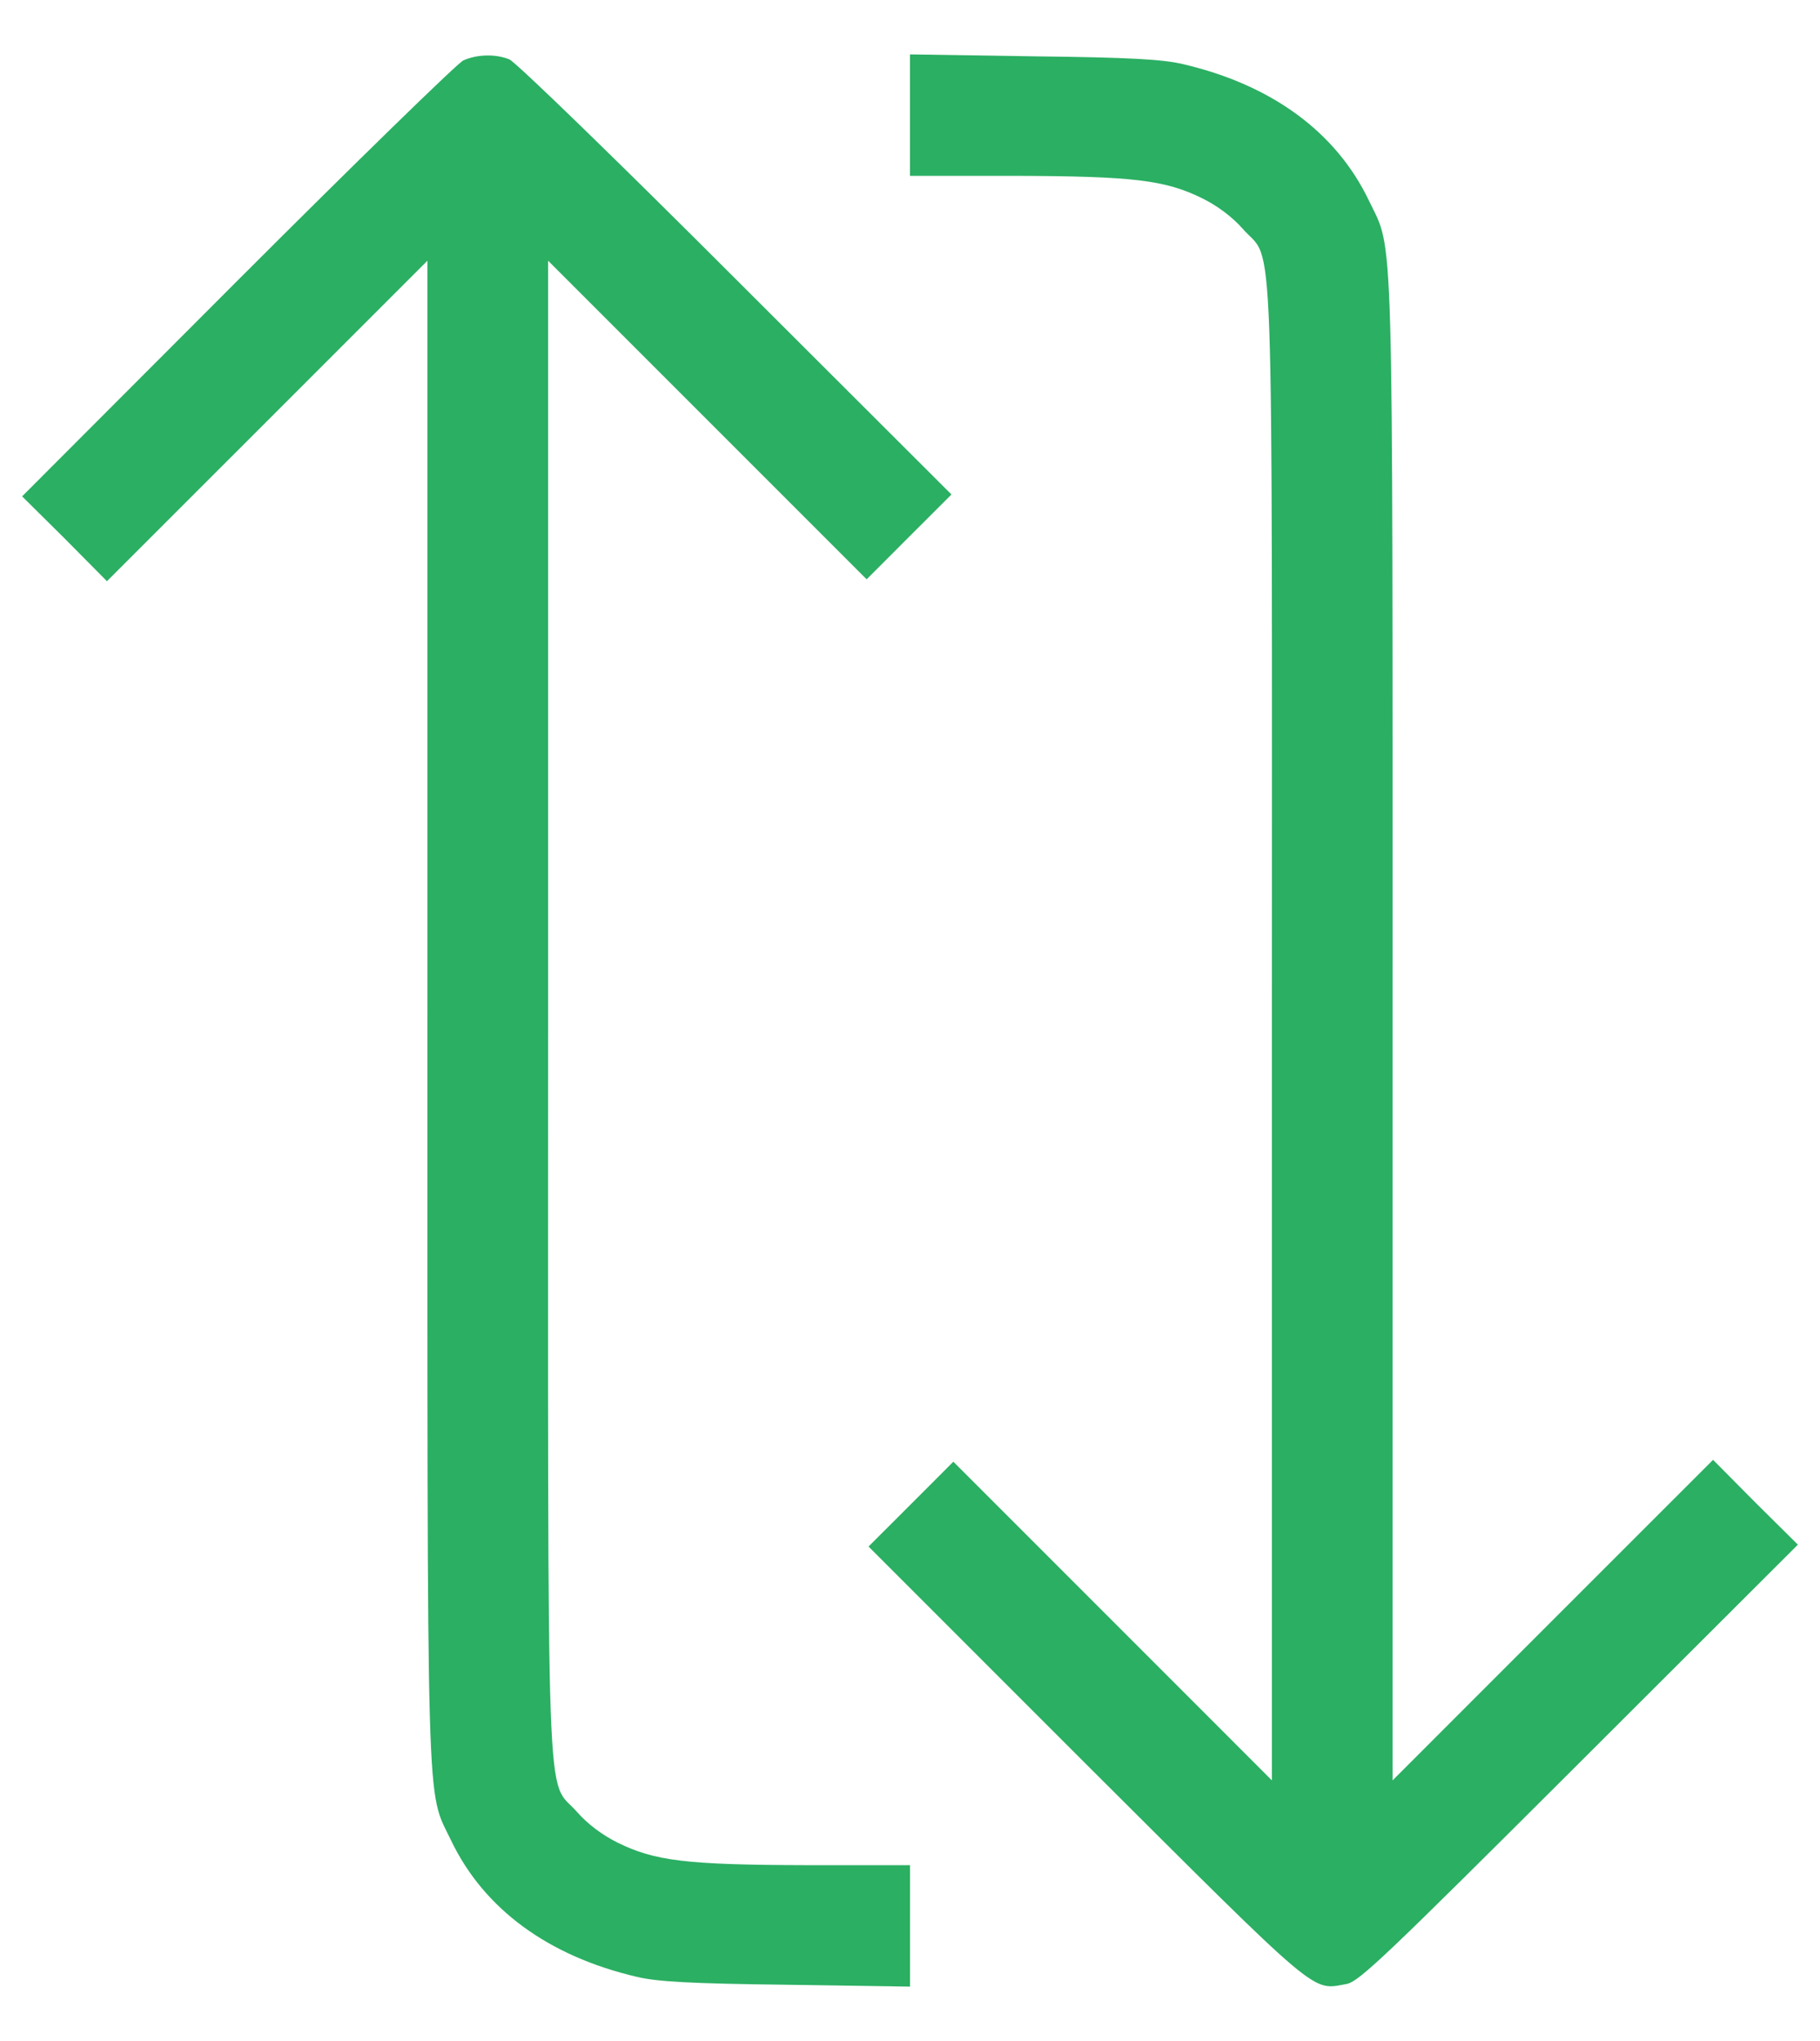
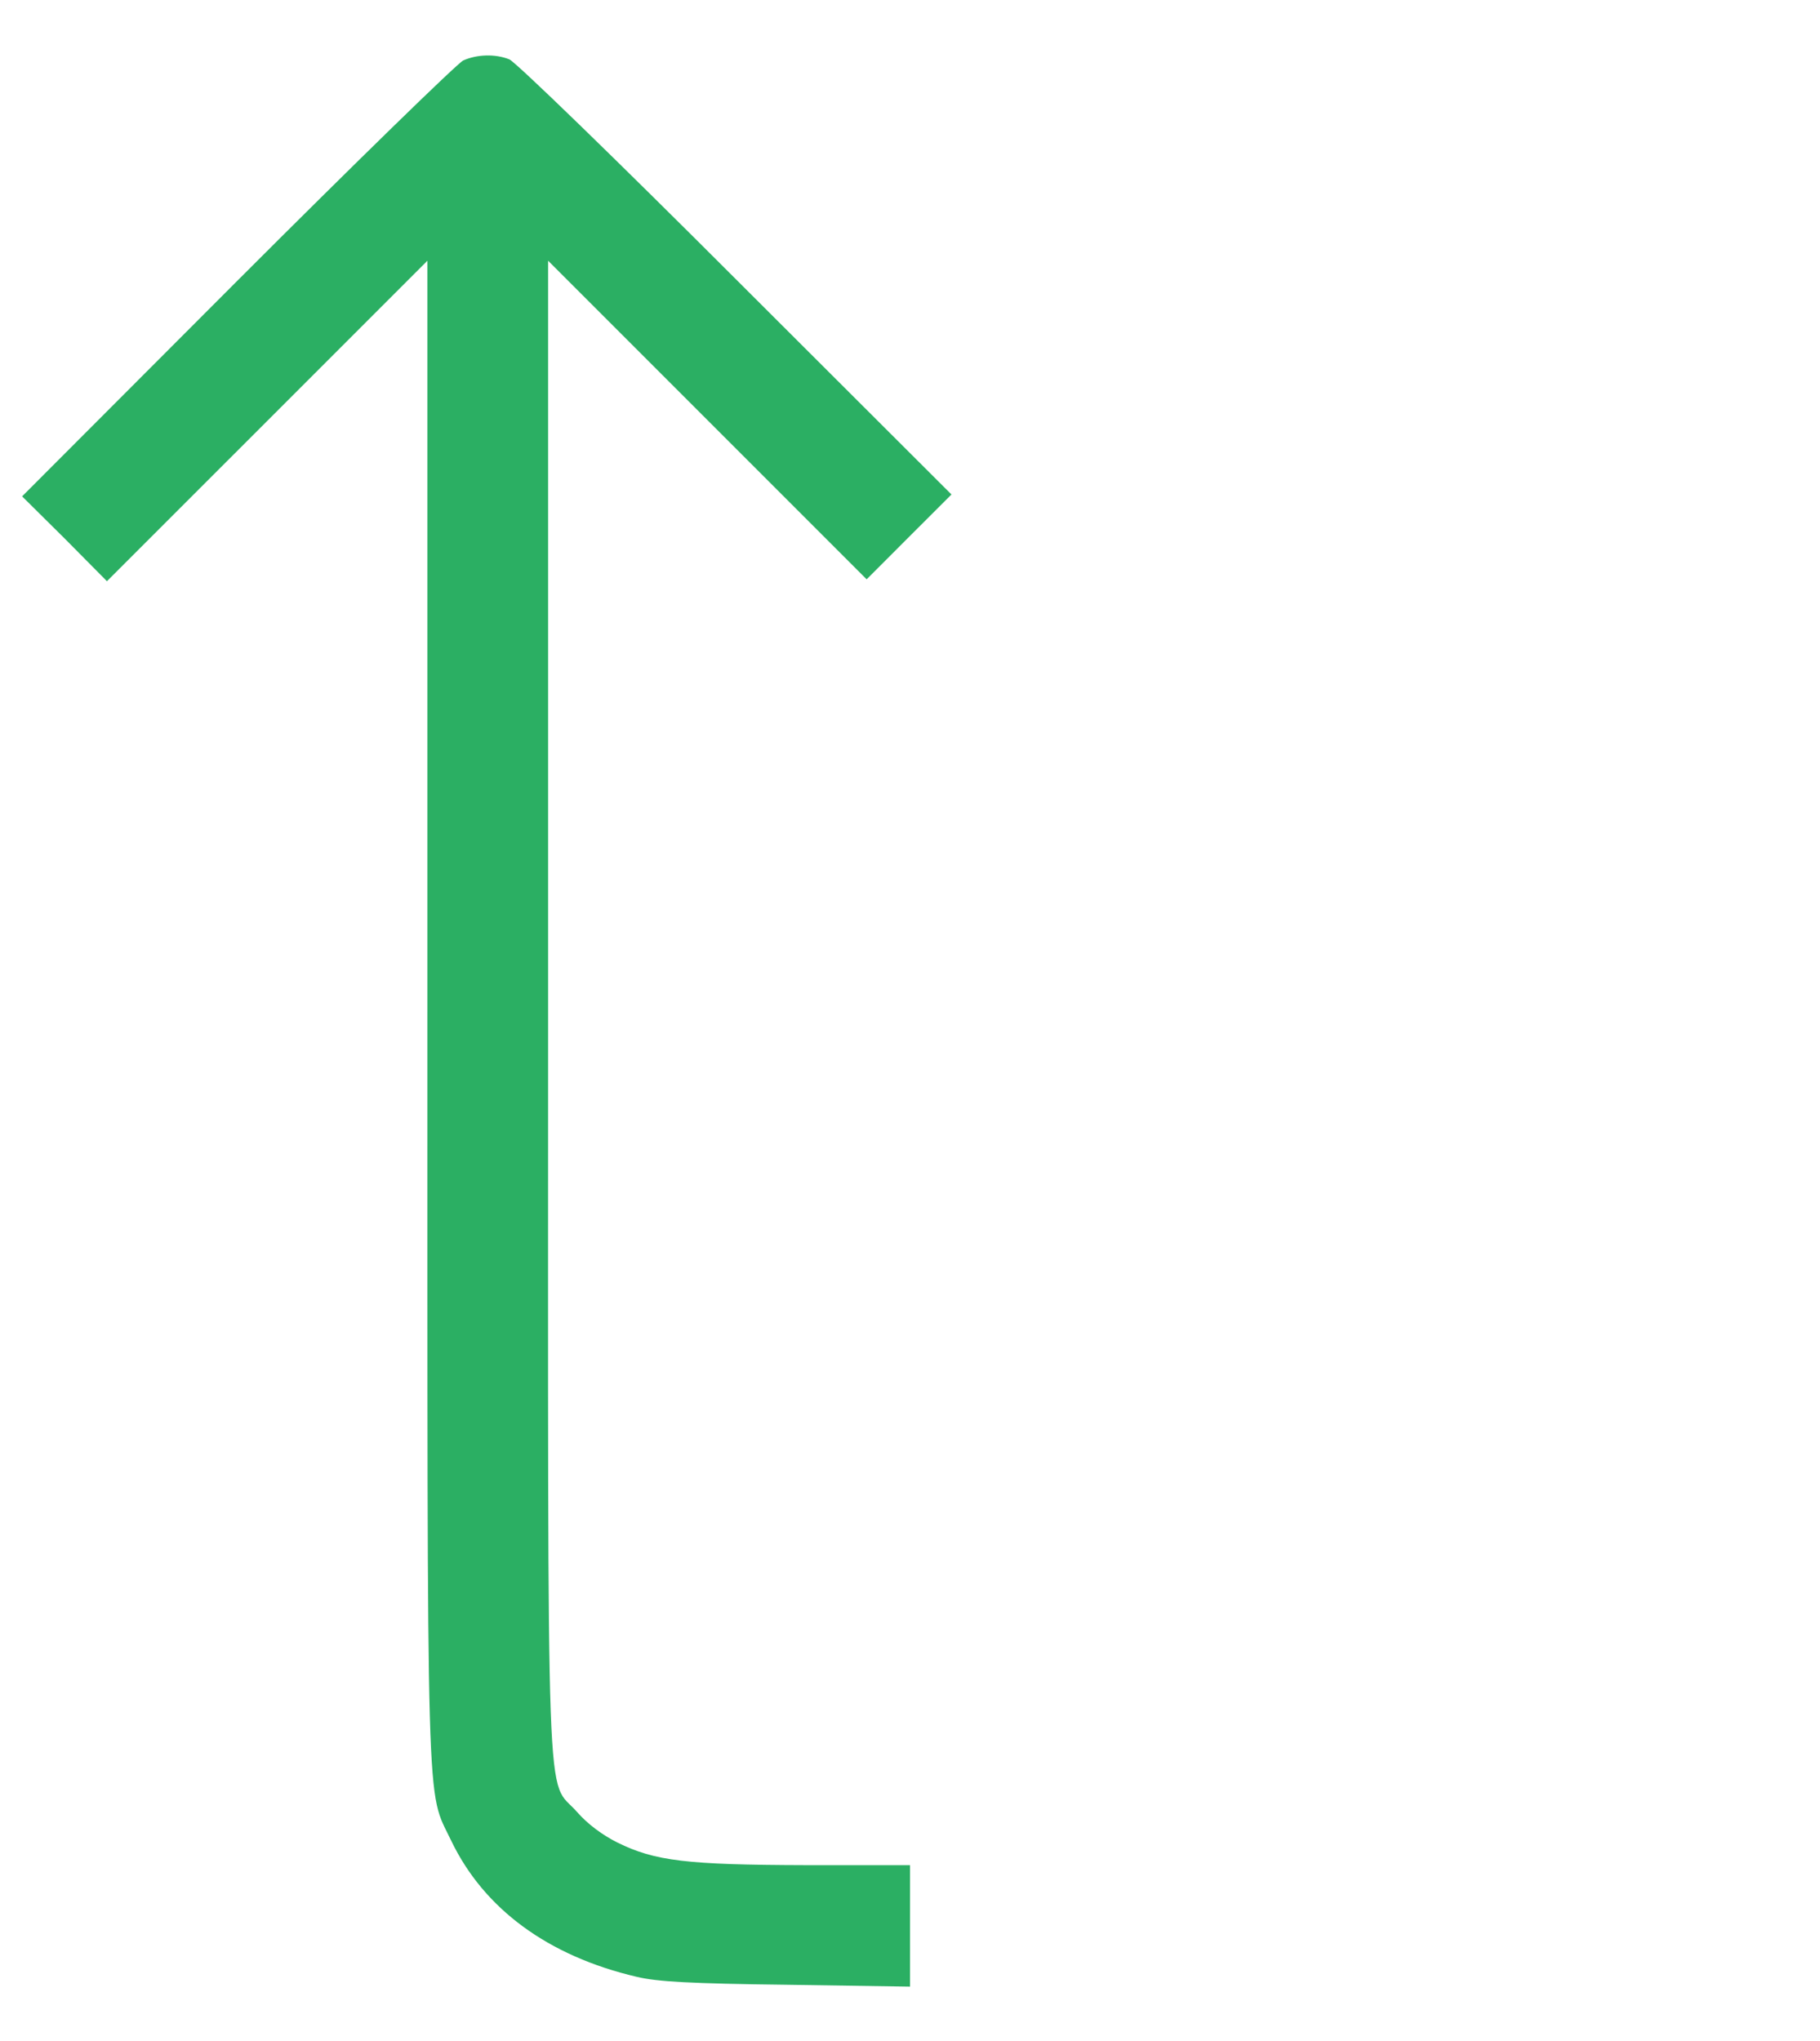
<svg xmlns="http://www.w3.org/2000/svg" width="33" height="37" viewBox="0 0 33 37" fill="none">
  <path d="M8.399 1.096C8.29 1.15 6.444 2.948 4.298 5.095L0.401 8.998L1.174 9.764L1.939 10.536L4.845 7.631L7.75 4.726V18.329C7.75 33.327 7.723 32.404 8.181 33.368C8.775 34.605 9.938 35.46 11.544 35.836C11.913 35.925 12.521 35.959 14.265 35.98L16.5 36.014V34.913V33.812H14.606C12.453 33.806 11.872 33.737 11.195 33.402C10.922 33.266 10.655 33.067 10.464 32.849C9.89 32.192 9.938 33.484 9.938 18.268V4.726L12.829 7.617L15.714 10.502L16.486 9.729L17.252 8.964L13.335 5.054C11.182 2.9 9.336 1.109 9.233 1.075C8.974 0.973 8.646 0.986 8.399 1.096Z" fill="#2BAF63" />
-   <path d="M16.5 2.087V3.188H18.4C20.547 3.194 21.128 3.263 21.805 3.598C22.078 3.734 22.345 3.933 22.536 4.151C23.11 4.808 23.062 3.516 23.062 18.733V32.275L20.171 29.383L17.286 26.498L16.514 27.271L15.748 28.036L19.692 31.98C23.979 36.253 23.773 36.082 24.416 35.966C24.642 35.925 25.134 35.453 28.634 31.96L32.599 28.002L31.826 27.236L31.061 26.464L28.155 29.369L25.25 32.275V18.671C25.25 3.673 25.277 4.596 24.819 3.632C24.225 2.395 23.062 1.54 21.456 1.164C21.087 1.075 20.479 1.041 18.742 1.021L16.5 0.986V2.087Z" fill="#2BAF63" />
</svg>